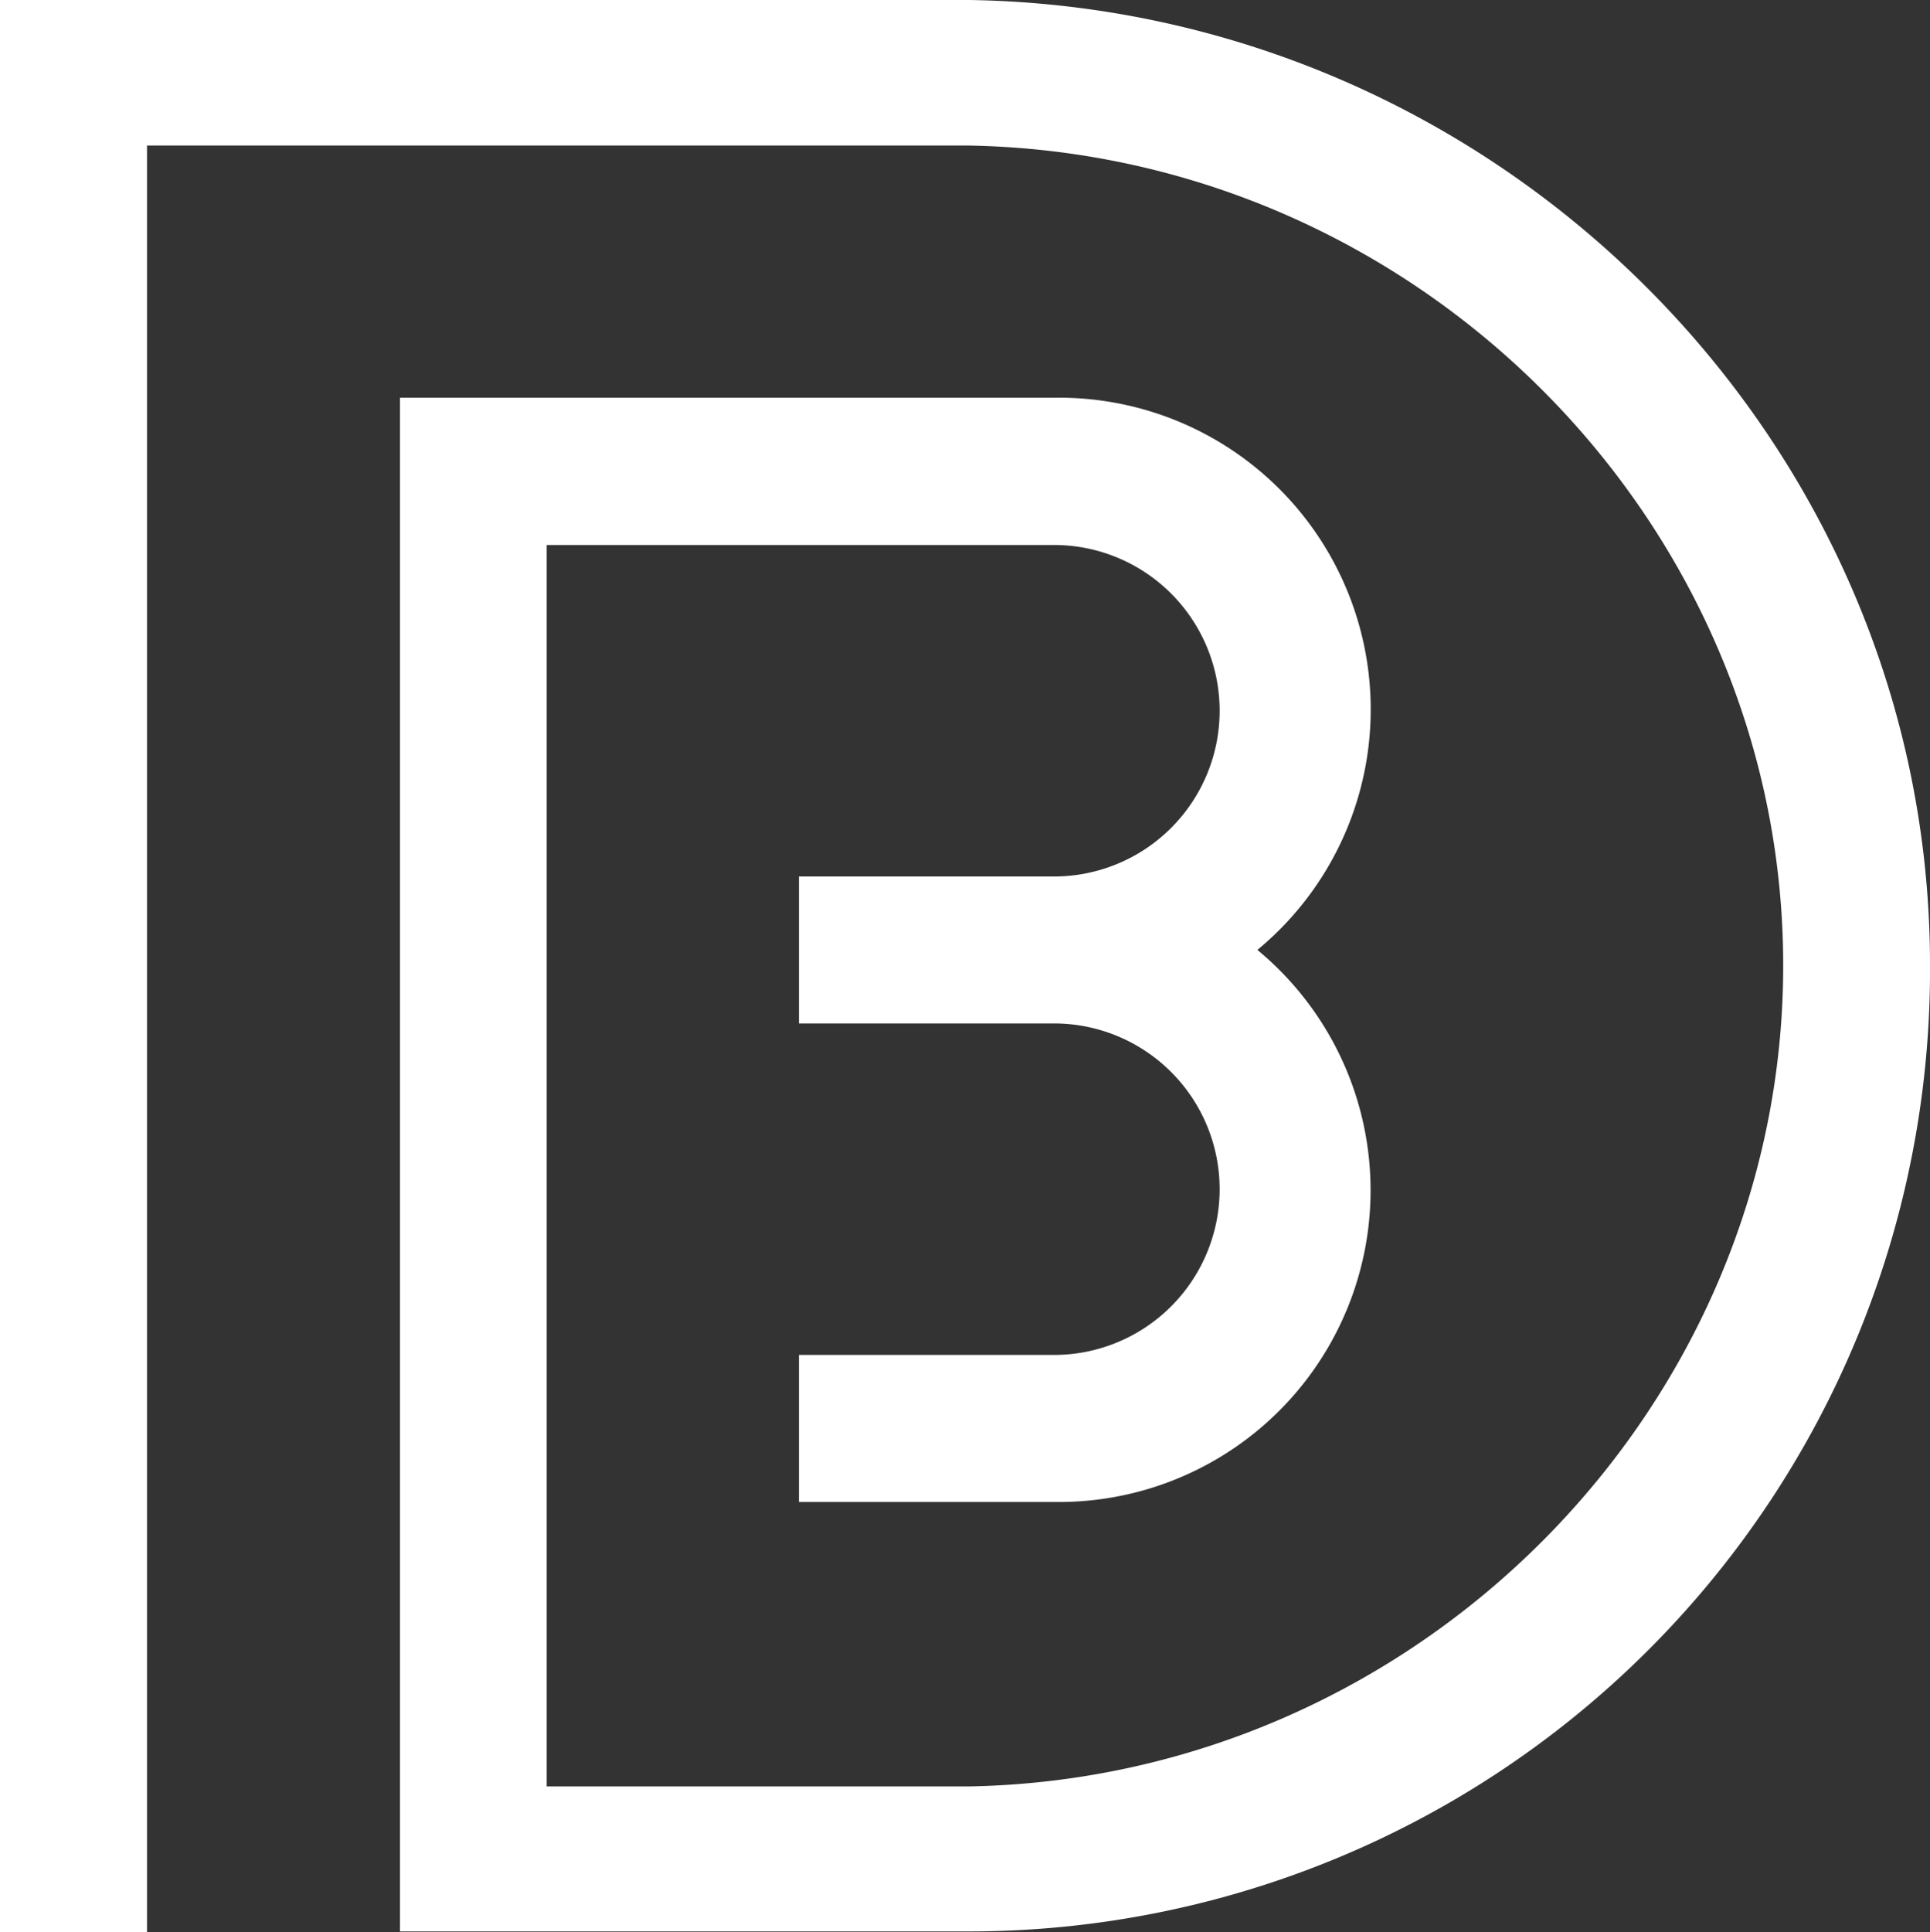
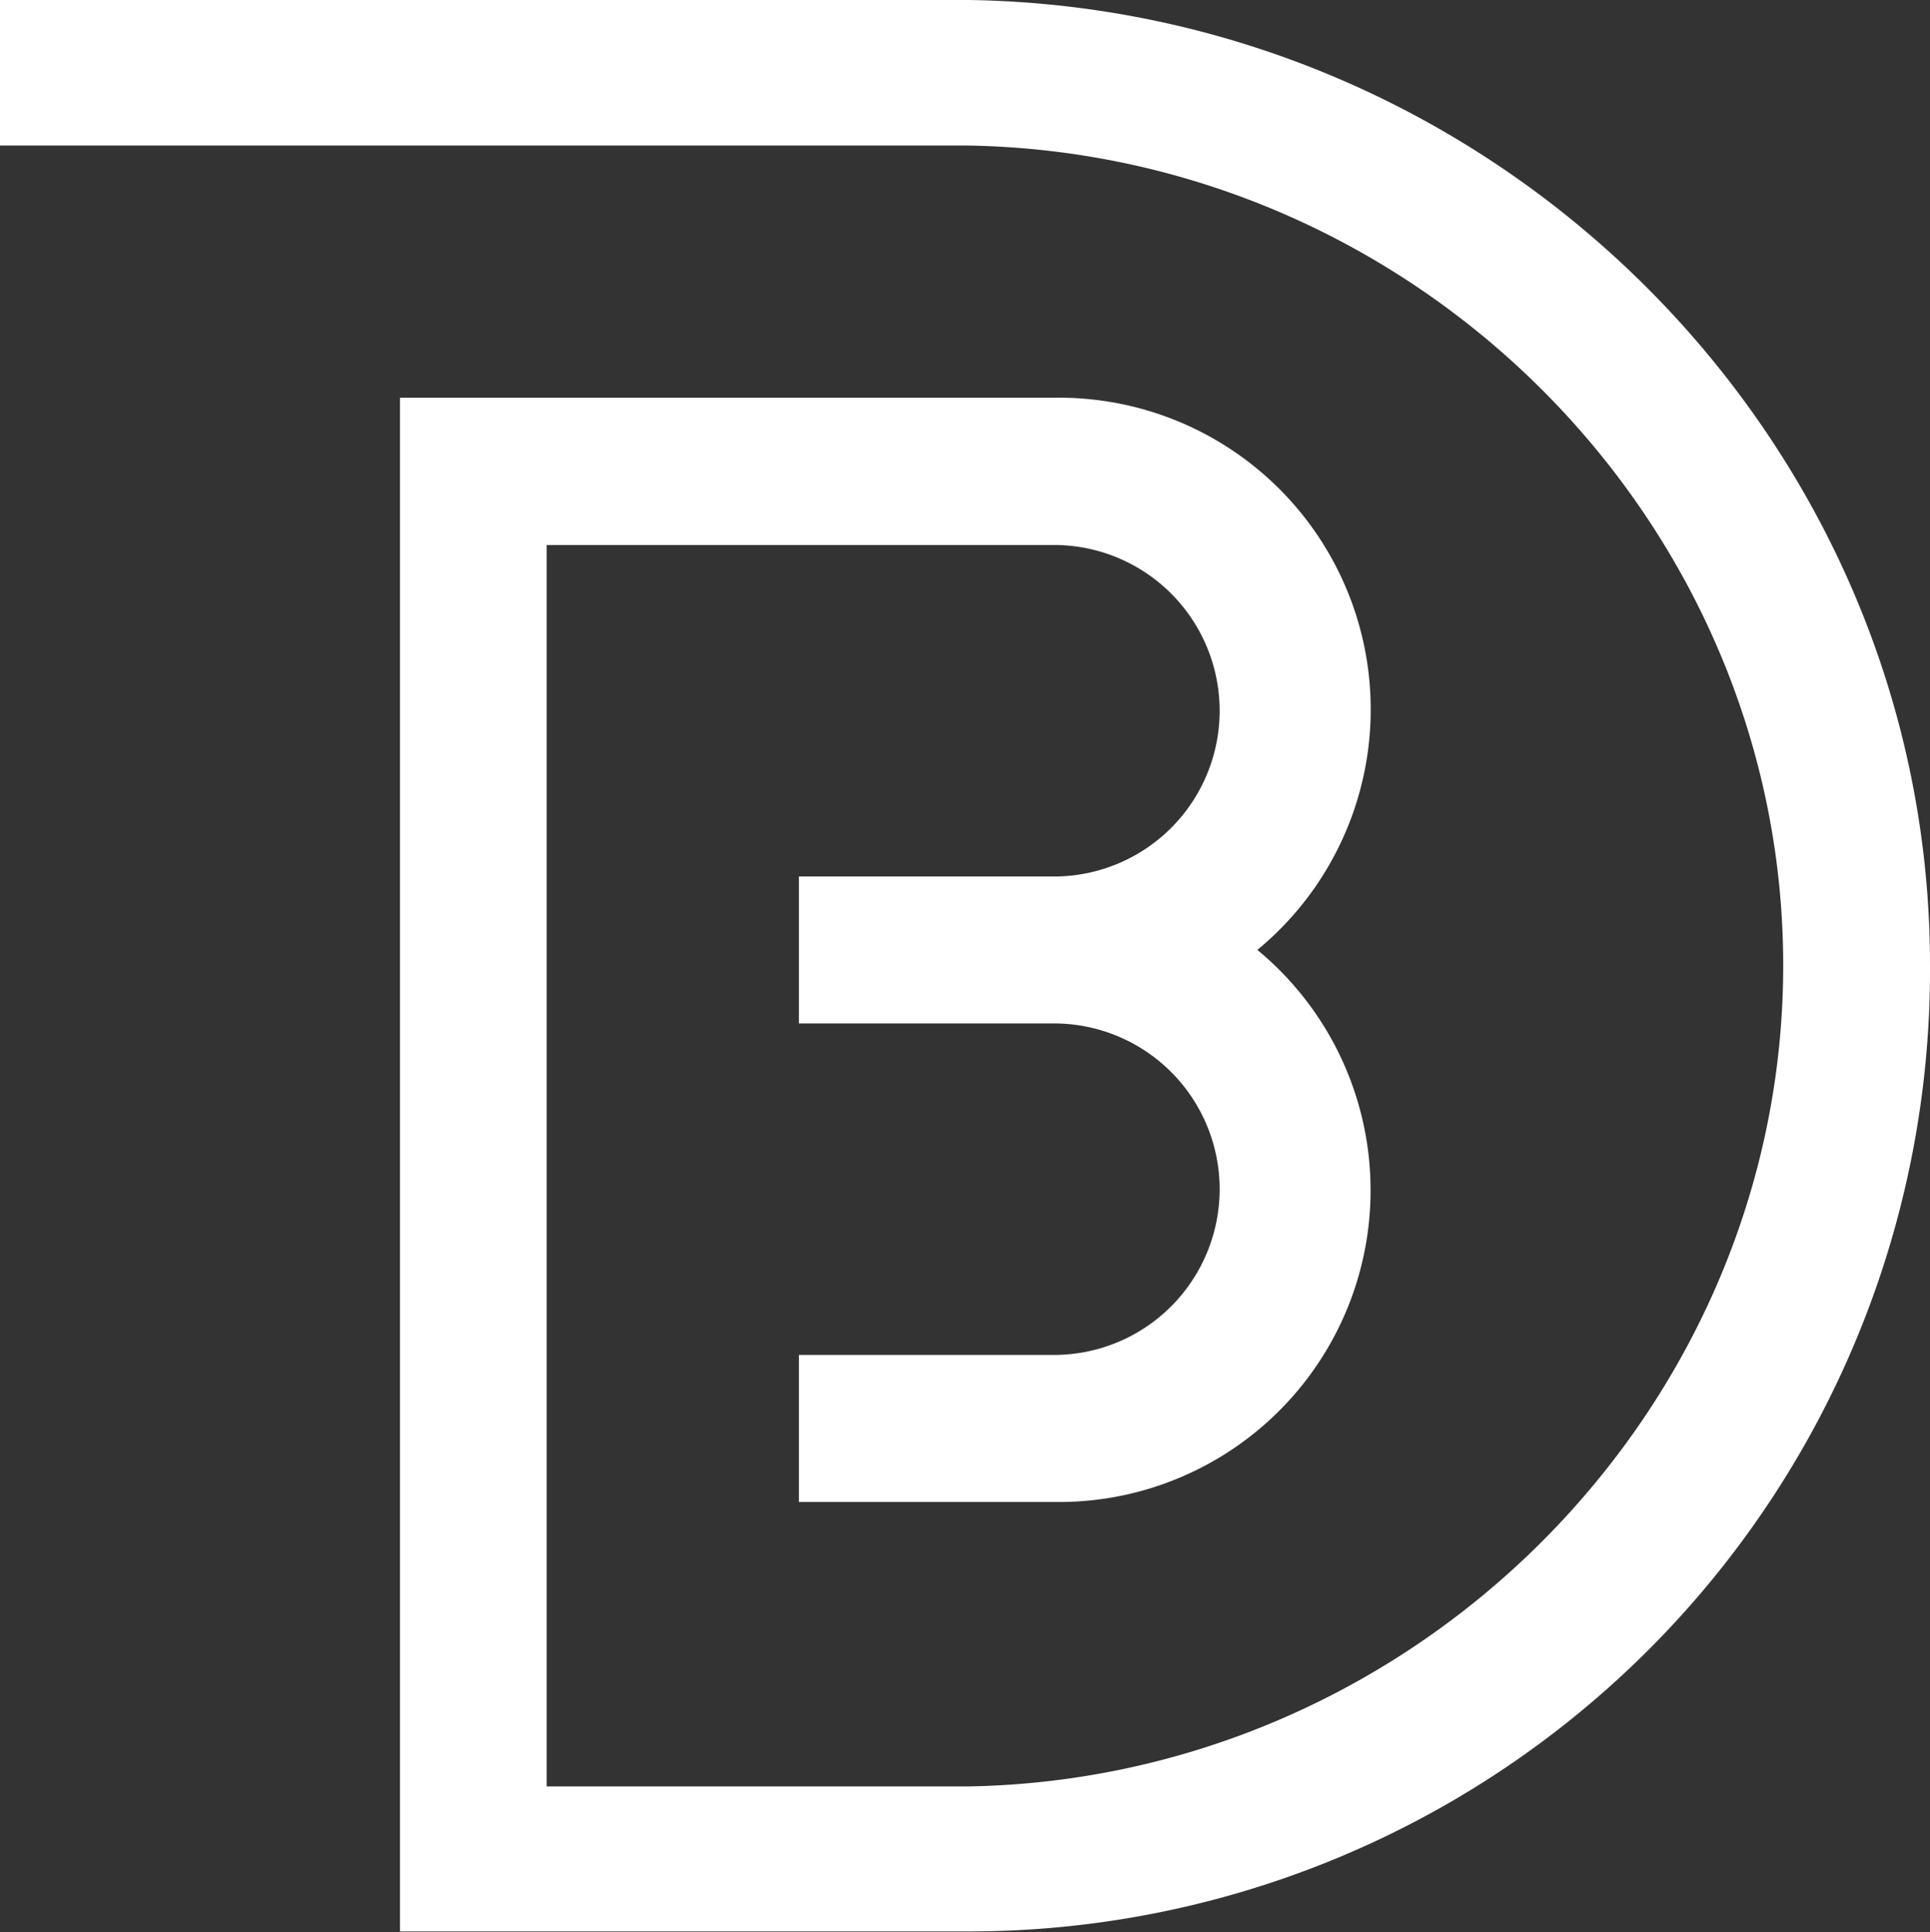
<svg xmlns="http://www.w3.org/2000/svg" viewBox="0 0 179.59 179.74">
  <rect x="0" y="0" width="179.59" height="179.74" fill="#333333" stroke="none" />
  <defs>
    <style>.cls-1{fill:#fff;}</style>
  </defs>
  <g id="Layer_2" data-name="Layer 2">
    <g id="Place_your_logo_files_here" data-name="Place your logo files here">
-       <path class="cls-1" d="M13.68,13.54v166.2H0V0L90.2,0c49.29.77,89.39,41,89.39,89.77a89.43,89.43,0,0,1-89.37,89.91l-53,0h0V37h61A29,29,0,0,1,117,88.37a29,29,0,0,1-18.77,51.36H74.34V126.05H98.07a15.42,15.42,0,1,0,0-30.84H74.34V81.54H98.07a15.42,15.42,0,1,0,0-30.84H50.87V166.19H90.22c41.71-.79,75.71-35.12,75.71-76.38s-34-75.54-75.8-76.27Z" />
+       <path class="cls-1" d="M13.68,13.54H0V0L90.2,0c49.29.77,89.39,41,89.39,89.77a89.43,89.43,0,0,1-89.37,89.91l-53,0h0V37h61A29,29,0,0,1,117,88.37a29,29,0,0,1-18.77,51.36H74.34V126.05H98.07a15.42,15.42,0,1,0,0-30.84H74.34V81.54H98.07a15.42,15.42,0,1,0,0-30.84H50.87V166.19H90.22c41.71-.79,75.71-35.12,75.71-76.38s-34-75.54-75.8-76.27Z" />
    </g>
  </g>
</svg>